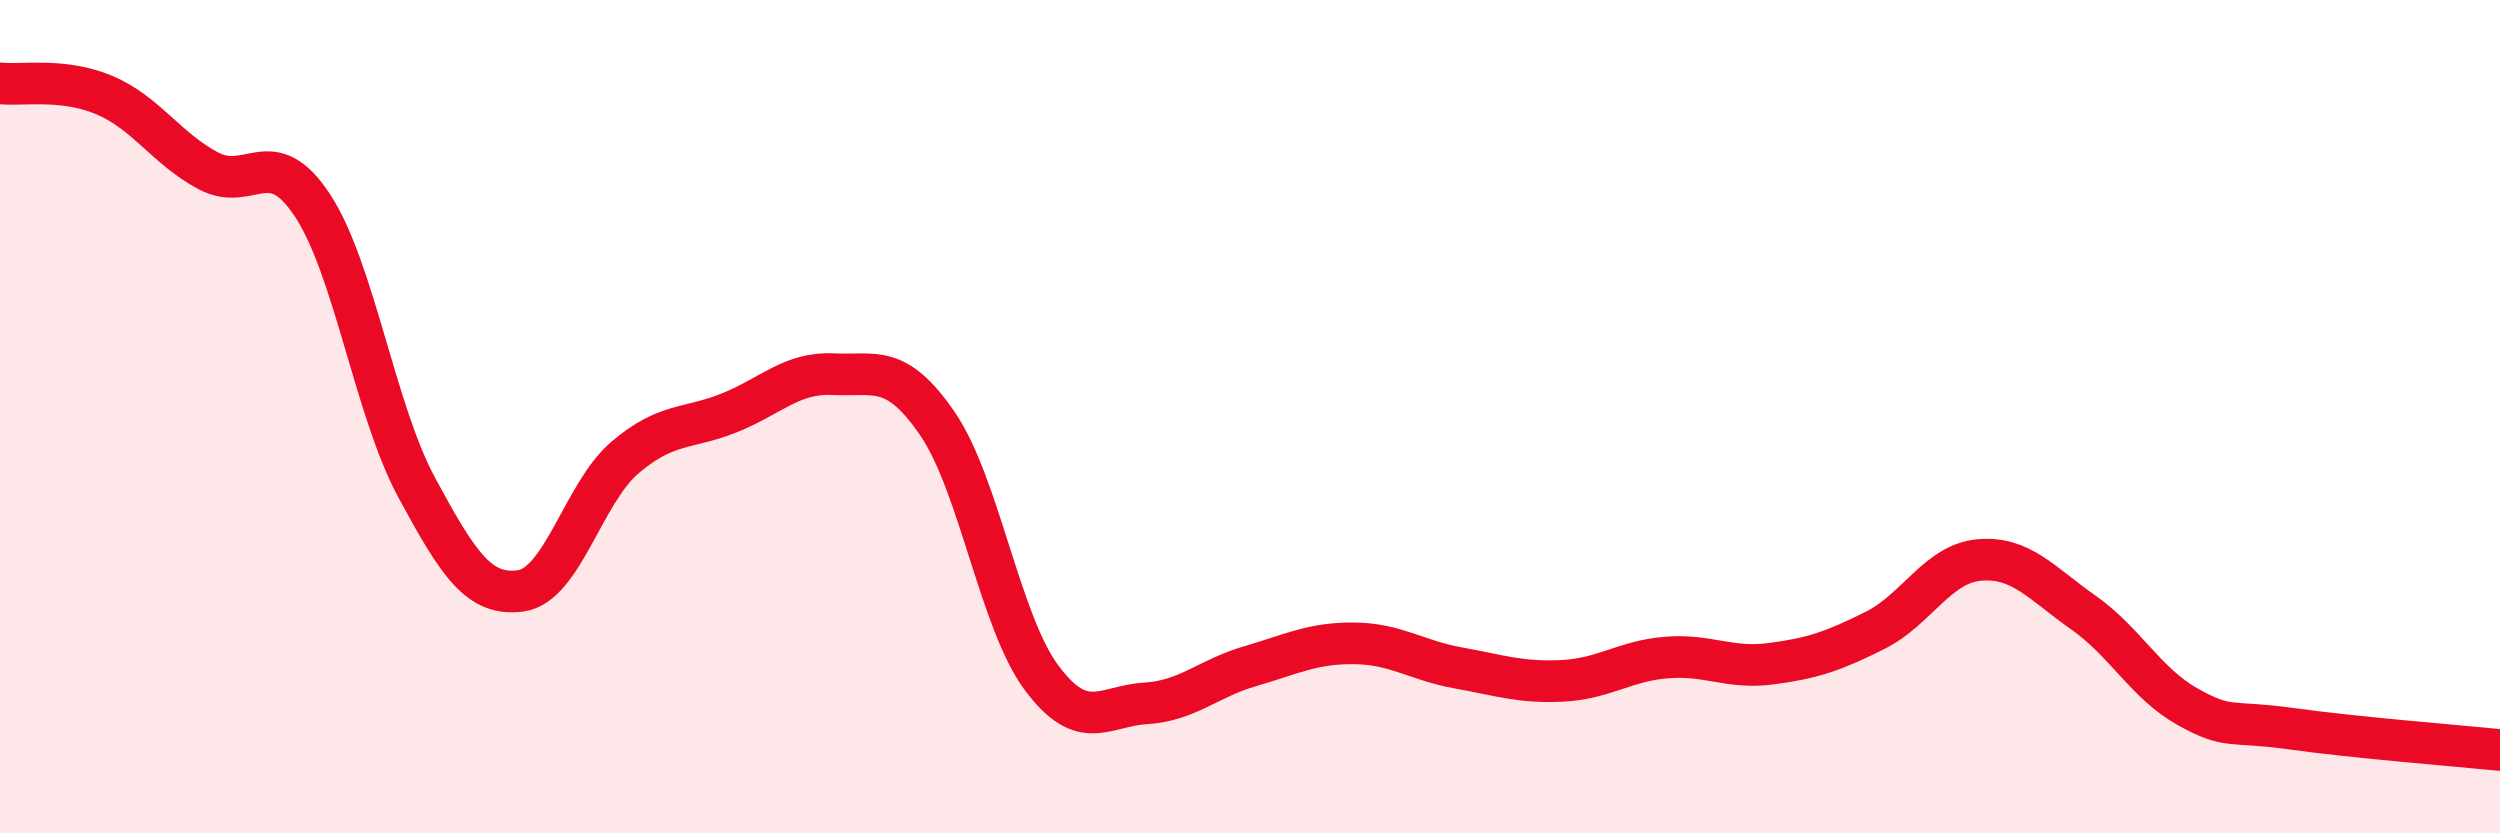
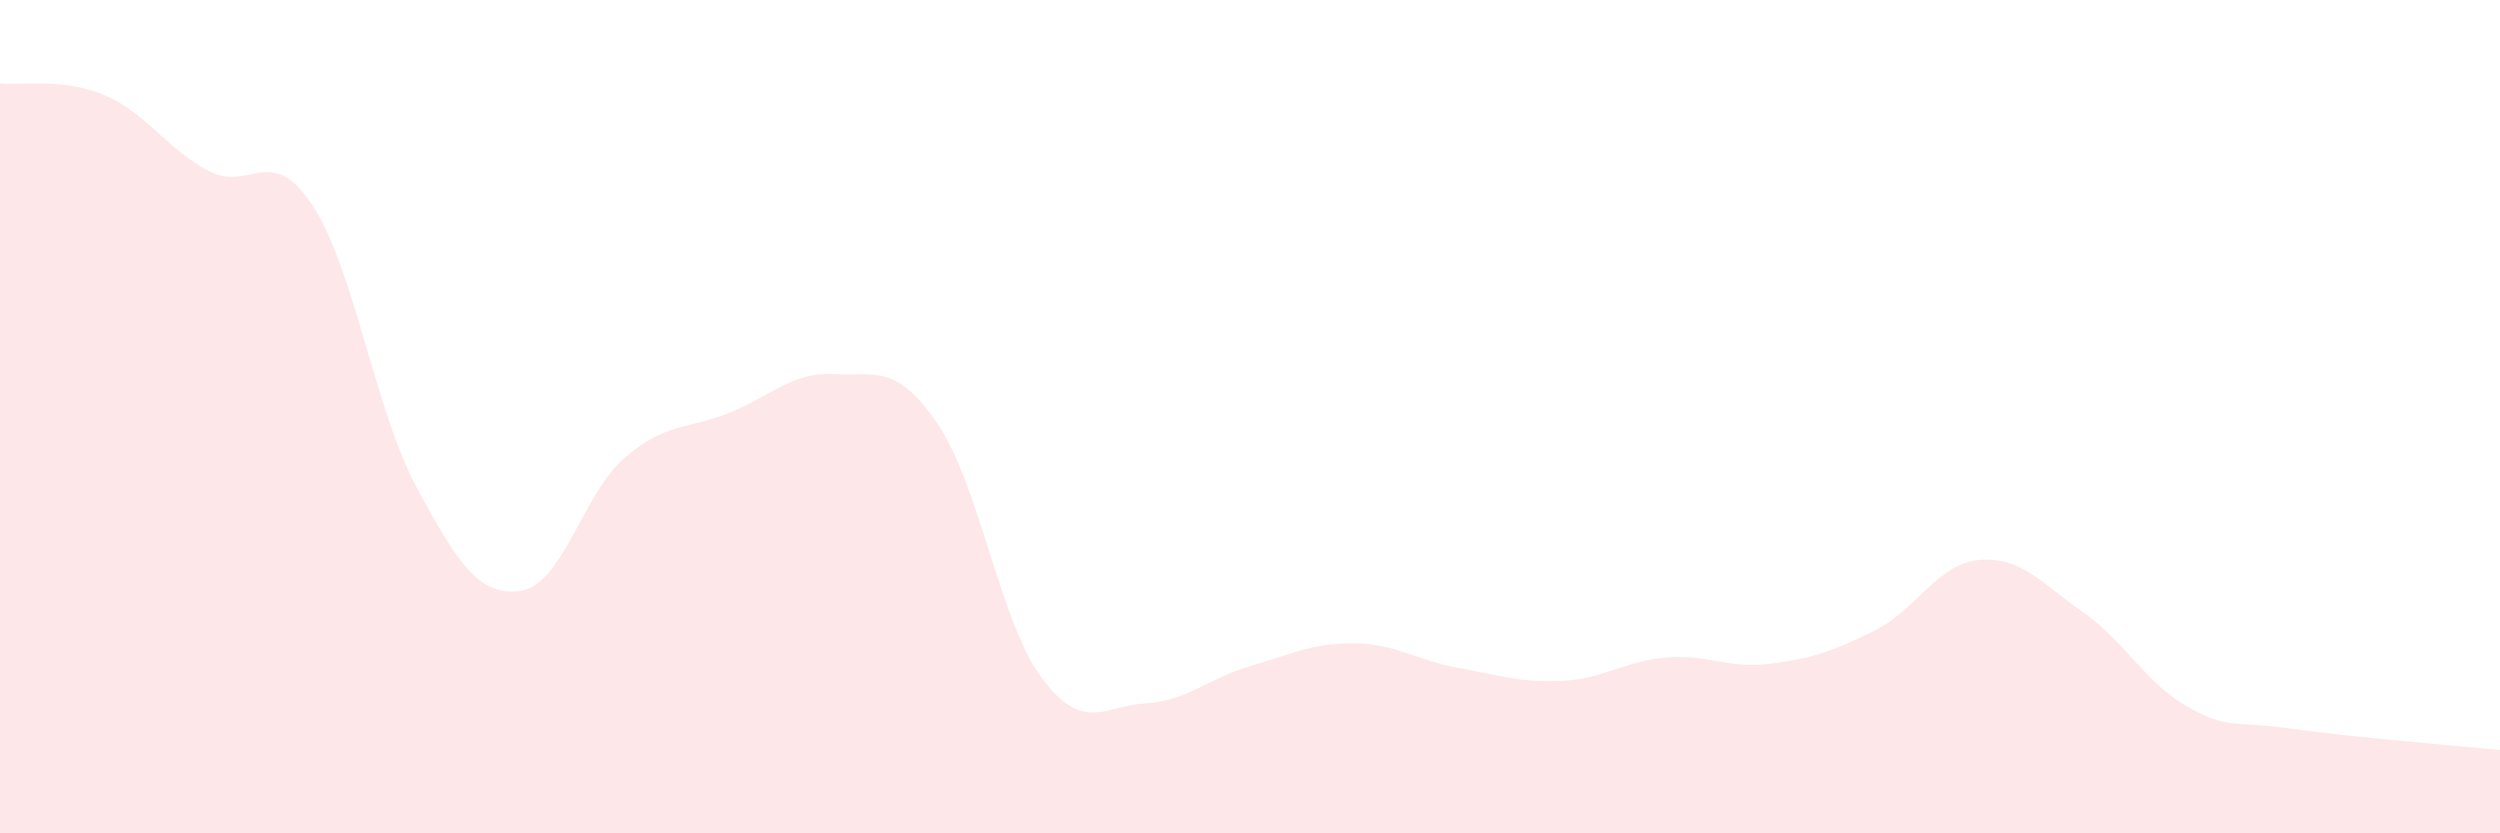
<svg xmlns="http://www.w3.org/2000/svg" width="60" height="20" viewBox="0 0 60 20">
  <path d="M 0,2 C 0.5,2.06 1.5,1.86 2.5,2.28 C 3.5,2.7 4,3.57 5,4.1 C 6,4.63 6.5,3.41 7.5,4.93 C 8.5,6.45 9,9.85 10,11.7 C 11,13.55 11.5,14.32 12.5,14.18 C 13.5,14.04 14,11.83 15,10.98 C 16,10.13 16.5,10.31 17.5,9.91 C 18.5,9.51 19,8.93 20,8.98 C 21,9.03 21.5,8.71 22.5,10.17 C 23.5,11.63 24,14.93 25,16.27 C 26,17.61 26.5,16.94 27.5,16.88 C 28.5,16.82 29,16.28 30,15.99 C 31,15.7 31.5,15.43 32.5,15.44 C 33.5,15.45 34,15.85 35,16.03 C 36,16.21 36.5,16.39 37.5,16.34 C 38.5,16.29 39,15.86 40,15.78 C 41,15.7 41.5,16.06 42.5,15.93 C 43.5,15.8 44,15.63 45,15.13 C 46,14.63 46.5,13.53 47.5,13.44 C 48.5,13.35 49,14 50,14.7 C 51,15.4 51.5,16.4 52.5,16.96 C 53.5,17.52 53.5,17.28 55,17.49 C 56.5,17.7 59,17.9 60,18L60 20L0 20Z" fill="#EB0A25" opacity="0.1" stroke-linecap="round" stroke-linejoin="round" />
-   <path d="M 0,2 C 0.5,2.06 1.5,1.86 2.5,2.28 C 3.5,2.7 4,3.57 5,4.1 C 6,4.63 6.5,3.41 7.5,4.93 C 8.5,6.45 9,9.85 10,11.7 C 11,13.55 11.5,14.32 12.5,14.18 C 13.5,14.04 14,11.83 15,10.98 C 16,10.13 16.5,10.31 17.5,9.91 C 18.5,9.51 19,8.93 20,8.98 C 21,9.03 21.5,8.71 22.5,10.17 C 23.5,11.63 24,14.93 25,16.27 C 26,17.61 26.5,16.94 27.5,16.88 C 28.5,16.82 29,16.28 30,15.99 C 31,15.7 31.5,15.43 32.5,15.44 C 33.5,15.45 34,15.85 35,16.03 C 36,16.21 36.5,16.39 37.5,16.34 C 38.5,16.29 39,15.86 40,15.78 C 41,15.7 41.5,16.06 42.5,15.93 C 43.5,15.8 44,15.63 45,15.13 C 46,14.63 46.5,13.53 47.5,13.44 C 48.5,13.35 49,14 50,14.7 C 51,15.4 51.5,16.4 52.5,16.96 C 53.5,17.52 53.5,17.28 55,17.49 C 56.5,17.7 59,17.9 60,18" stroke="#EB0A25" stroke-width="1" fill="none" stroke-linecap="round" stroke-linejoin="round" />
</svg>